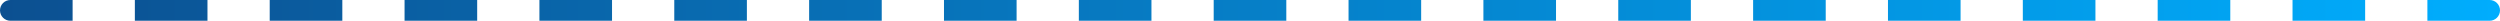
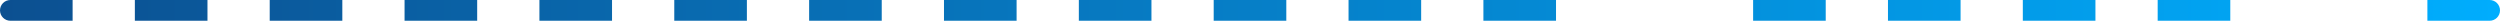
<svg xmlns="http://www.w3.org/2000/svg" width="241" height="2" viewBox="0 0 241 2" fill="none">
  <path d="M0 1C0 0.448 0.448 0 1 0H7V2H1C0.448 2 0 1.552 0 1Z" fill="url(#paint0_linear_91_375)" />
  <path d="M13 0H20V2H13V0Z" fill="url(#paint1_linear_91_375)" />
  <path d="M26 0H33V2H26V0Z" fill="url(#paint2_linear_91_375)" />
  <path d="M39 0H46V2H39V0Z" fill="url(#paint3_linear_91_375)" />
  <path d="M52 0H59V2H52V0Z" fill="url(#paint4_linear_91_375)" />
  <path d="M65 0H72V2H65V0Z" fill="url(#paint5_linear_91_375)" />
  <path d="M78 0H85V2H78V0Z" fill="url(#paint6_linear_91_375)" />
  <path d="M91 0H98V2H91V0Z" fill="url(#paint7_linear_91_375)" />
  <path d="M104 0H111V2H104V0Z" fill="url(#paint8_linear_91_375)" />
  <path d="M117 0H124V2H117V0Z" fill="url(#paint9_linear_91_375)" />
  <path d="M130 0H137V2H130V0Z" fill="url(#paint10_linear_91_375)" />
  <path d="M143 0H150V2H143V0Z" fill="url(#paint11_linear_91_375)" />
-   <path d="M156 0H163V2H156V0Z" fill="url(#paint12_linear_91_375)" />
  <path d="M169 0H176V2H169V0Z" fill="url(#paint13_linear_91_375)" />
  <path d="M182 0H189V2H182V0Z" fill="url(#paint14_linear_91_375)" />
  <path d="M195 0H202V2H195V0Z" fill="url(#paint15_linear_91_375)" />
  <path d="M208 0H215V2H208V0Z" fill="url(#paint16_linear_91_375)" />
-   <path d="M221 0H228V2H221V0Z" fill="url(#paint17_linear_91_375)" />
  <path d="M234 0H240C240.552 0 241 0.448 241 1C241 1.552 240.552 2 240 2H234V0Z" fill="url(#paint18_linear_91_375)" />
  <defs>
    <linearGradient id="paint0_linear_91_375" x1="0" y1="1" x2="241" y2="1" gradientUnits="userSpaceOnUse">
      <stop stop-color="#0C5091" />
      <stop offset="1" stop-color="#00ADFD" />
    </linearGradient>
    <linearGradient id="paint1_linear_91_375" x1="0" y1="1" x2="241" y2="1" gradientUnits="userSpaceOnUse">
      <stop stop-color="#0C5091" />
      <stop offset="1" stop-color="#00ADFD" />
    </linearGradient>
    <linearGradient id="paint2_linear_91_375" x1="0" y1="1" x2="241" y2="1" gradientUnits="userSpaceOnUse">
      <stop stop-color="#0C5091" />
      <stop offset="1" stop-color="#00ADFD" />
    </linearGradient>
    <linearGradient id="paint3_linear_91_375" x1="0" y1="1" x2="241" y2="1" gradientUnits="userSpaceOnUse">
      <stop stop-color="#0C5091" />
      <stop offset="1" stop-color="#00ADFD" />
    </linearGradient>
    <linearGradient id="paint4_linear_91_375" x1="0" y1="1" x2="241" y2="1" gradientUnits="userSpaceOnUse">
      <stop stop-color="#0C5091" />
      <stop offset="1" stop-color="#00ADFD" />
    </linearGradient>
    <linearGradient id="paint5_linear_91_375" x1="0" y1="1" x2="241" y2="1" gradientUnits="userSpaceOnUse">
      <stop stop-color="#0C5091" />
      <stop offset="1" stop-color="#00ADFD" />
    </linearGradient>
    <linearGradient id="paint6_linear_91_375" x1="0" y1="1" x2="241" y2="1" gradientUnits="userSpaceOnUse">
      <stop stop-color="#0C5091" />
      <stop offset="1" stop-color="#00ADFD" />
    </linearGradient>
    <linearGradient id="paint7_linear_91_375" x1="0" y1="1" x2="241" y2="1" gradientUnits="userSpaceOnUse">
      <stop stop-color="#0C5091" />
      <stop offset="1" stop-color="#00ADFD" />
    </linearGradient>
    <linearGradient id="paint8_linear_91_375" x1="0" y1="1" x2="241" y2="1" gradientUnits="userSpaceOnUse">
      <stop stop-color="#0C5091" />
      <stop offset="1" stop-color="#00ADFD" />
    </linearGradient>
    <linearGradient id="paint9_linear_91_375" x1="0" y1="1" x2="241" y2="1" gradientUnits="userSpaceOnUse">
      <stop stop-color="#0C5091" />
      <stop offset="1" stop-color="#00ADFD" />
    </linearGradient>
    <linearGradient id="paint10_linear_91_375" x1="0" y1="1" x2="241" y2="1" gradientUnits="userSpaceOnUse">
      <stop stop-color="#0C5091" />
      <stop offset="1" stop-color="#00ADFD" />
    </linearGradient>
    <linearGradient id="paint11_linear_91_375" x1="0" y1="1" x2="241" y2="1" gradientUnits="userSpaceOnUse">
      <stop stop-color="#0C5091" />
      <stop offset="1" stop-color="#00ADFD" />
    </linearGradient>
    <linearGradient id="paint12_linear_91_375" x1="0" y1="1" x2="241" y2="1" gradientUnits="userSpaceOnUse">
      <stop stop-color="#0C5091" />
      <stop offset="1" stop-color="#00ADFD" />
    </linearGradient>
    <linearGradient id="paint13_linear_91_375" x1="0" y1="1" x2="241" y2="1" gradientUnits="userSpaceOnUse">
      <stop stop-color="#0C5091" />
      <stop offset="1" stop-color="#00ADFD" />
    </linearGradient>
    <linearGradient id="paint14_linear_91_375" x1="0" y1="1" x2="241" y2="1" gradientUnits="userSpaceOnUse">
      <stop stop-color="#0C5091" />
      <stop offset="1" stop-color="#00ADFD" />
    </linearGradient>
    <linearGradient id="paint15_linear_91_375" x1="0" y1="1" x2="241" y2="1" gradientUnits="userSpaceOnUse">
      <stop stop-color="#0C5091" />
      <stop offset="1" stop-color="#00ADFD" />
    </linearGradient>
    <linearGradient id="paint16_linear_91_375" x1="0" y1="1" x2="241" y2="1" gradientUnits="userSpaceOnUse">
      <stop stop-color="#0C5091" />
      <stop offset="1" stop-color="#00ADFD" />
    </linearGradient>
    <linearGradient id="paint17_linear_91_375" x1="0" y1="1" x2="241" y2="1" gradientUnits="userSpaceOnUse">
      <stop stop-color="#0C5091" />
      <stop offset="1" stop-color="#00ADFD" />
    </linearGradient>
    <linearGradient id="paint18_linear_91_375" x1="0" y1="1" x2="241" y2="1" gradientUnits="userSpaceOnUse">
      <stop stop-color="#0C5091" />
      <stop offset="1" stop-color="#00ADFD" />
    </linearGradient>
  </defs>
</svg>